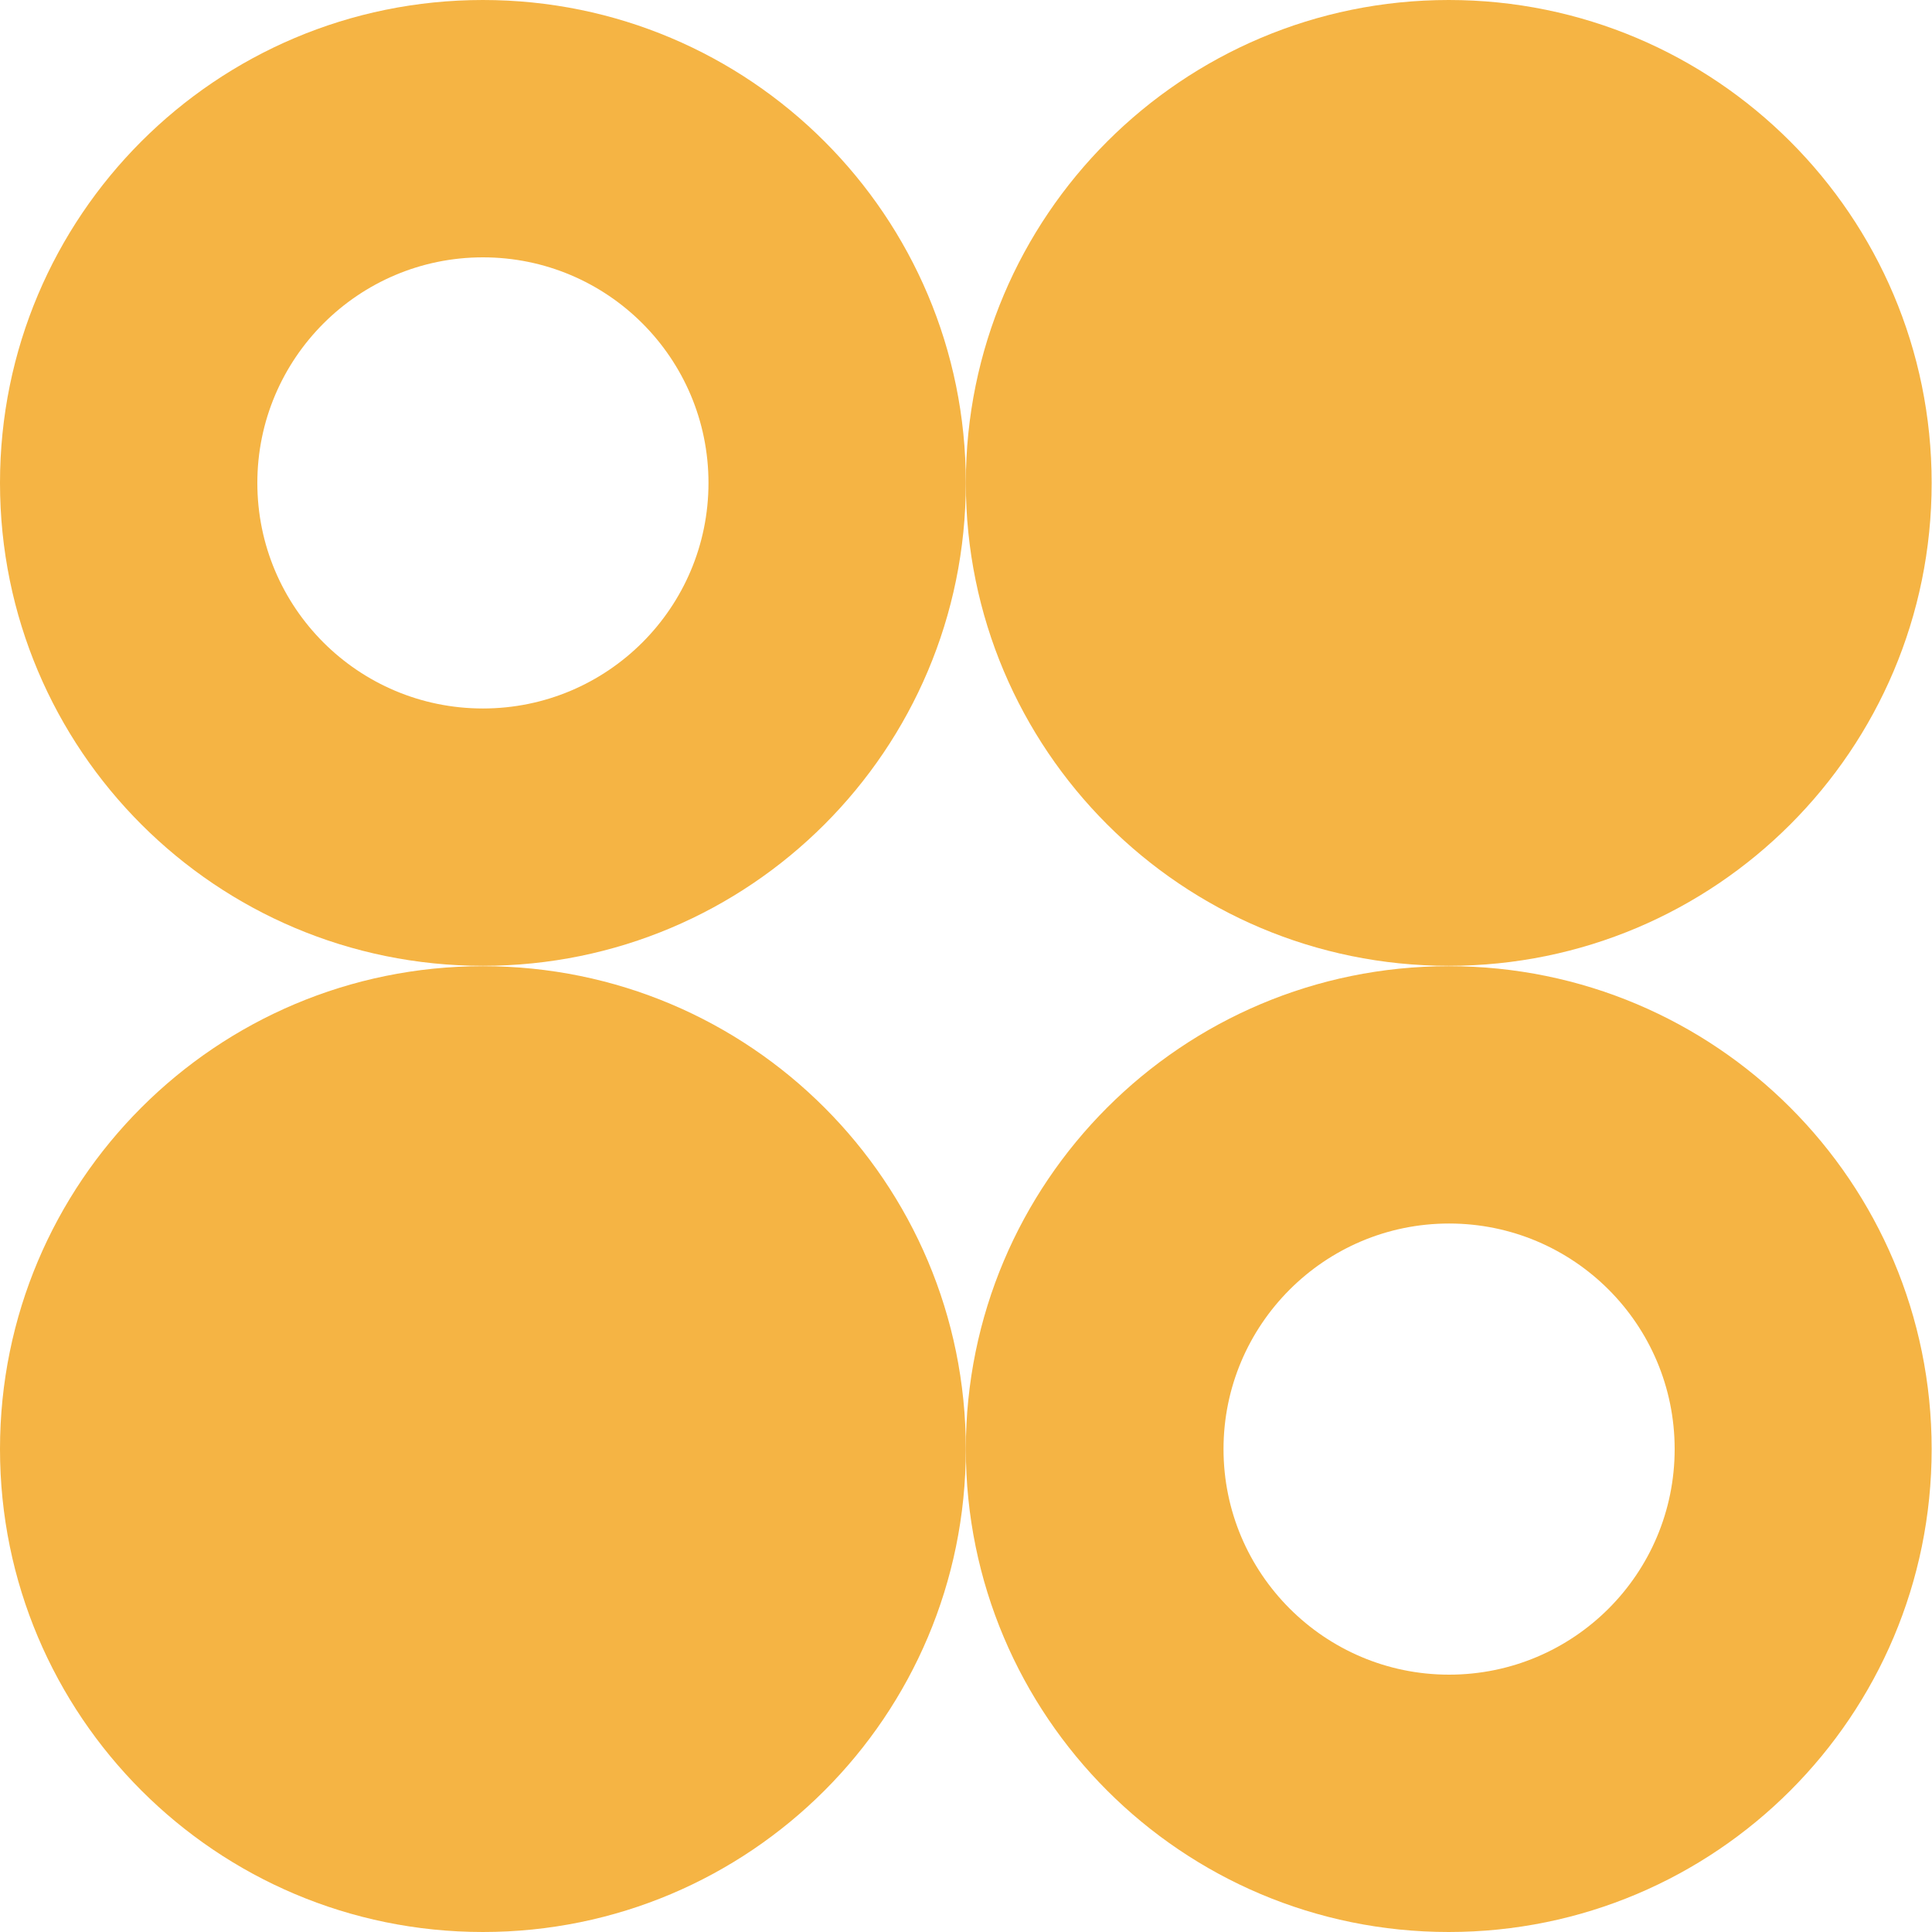
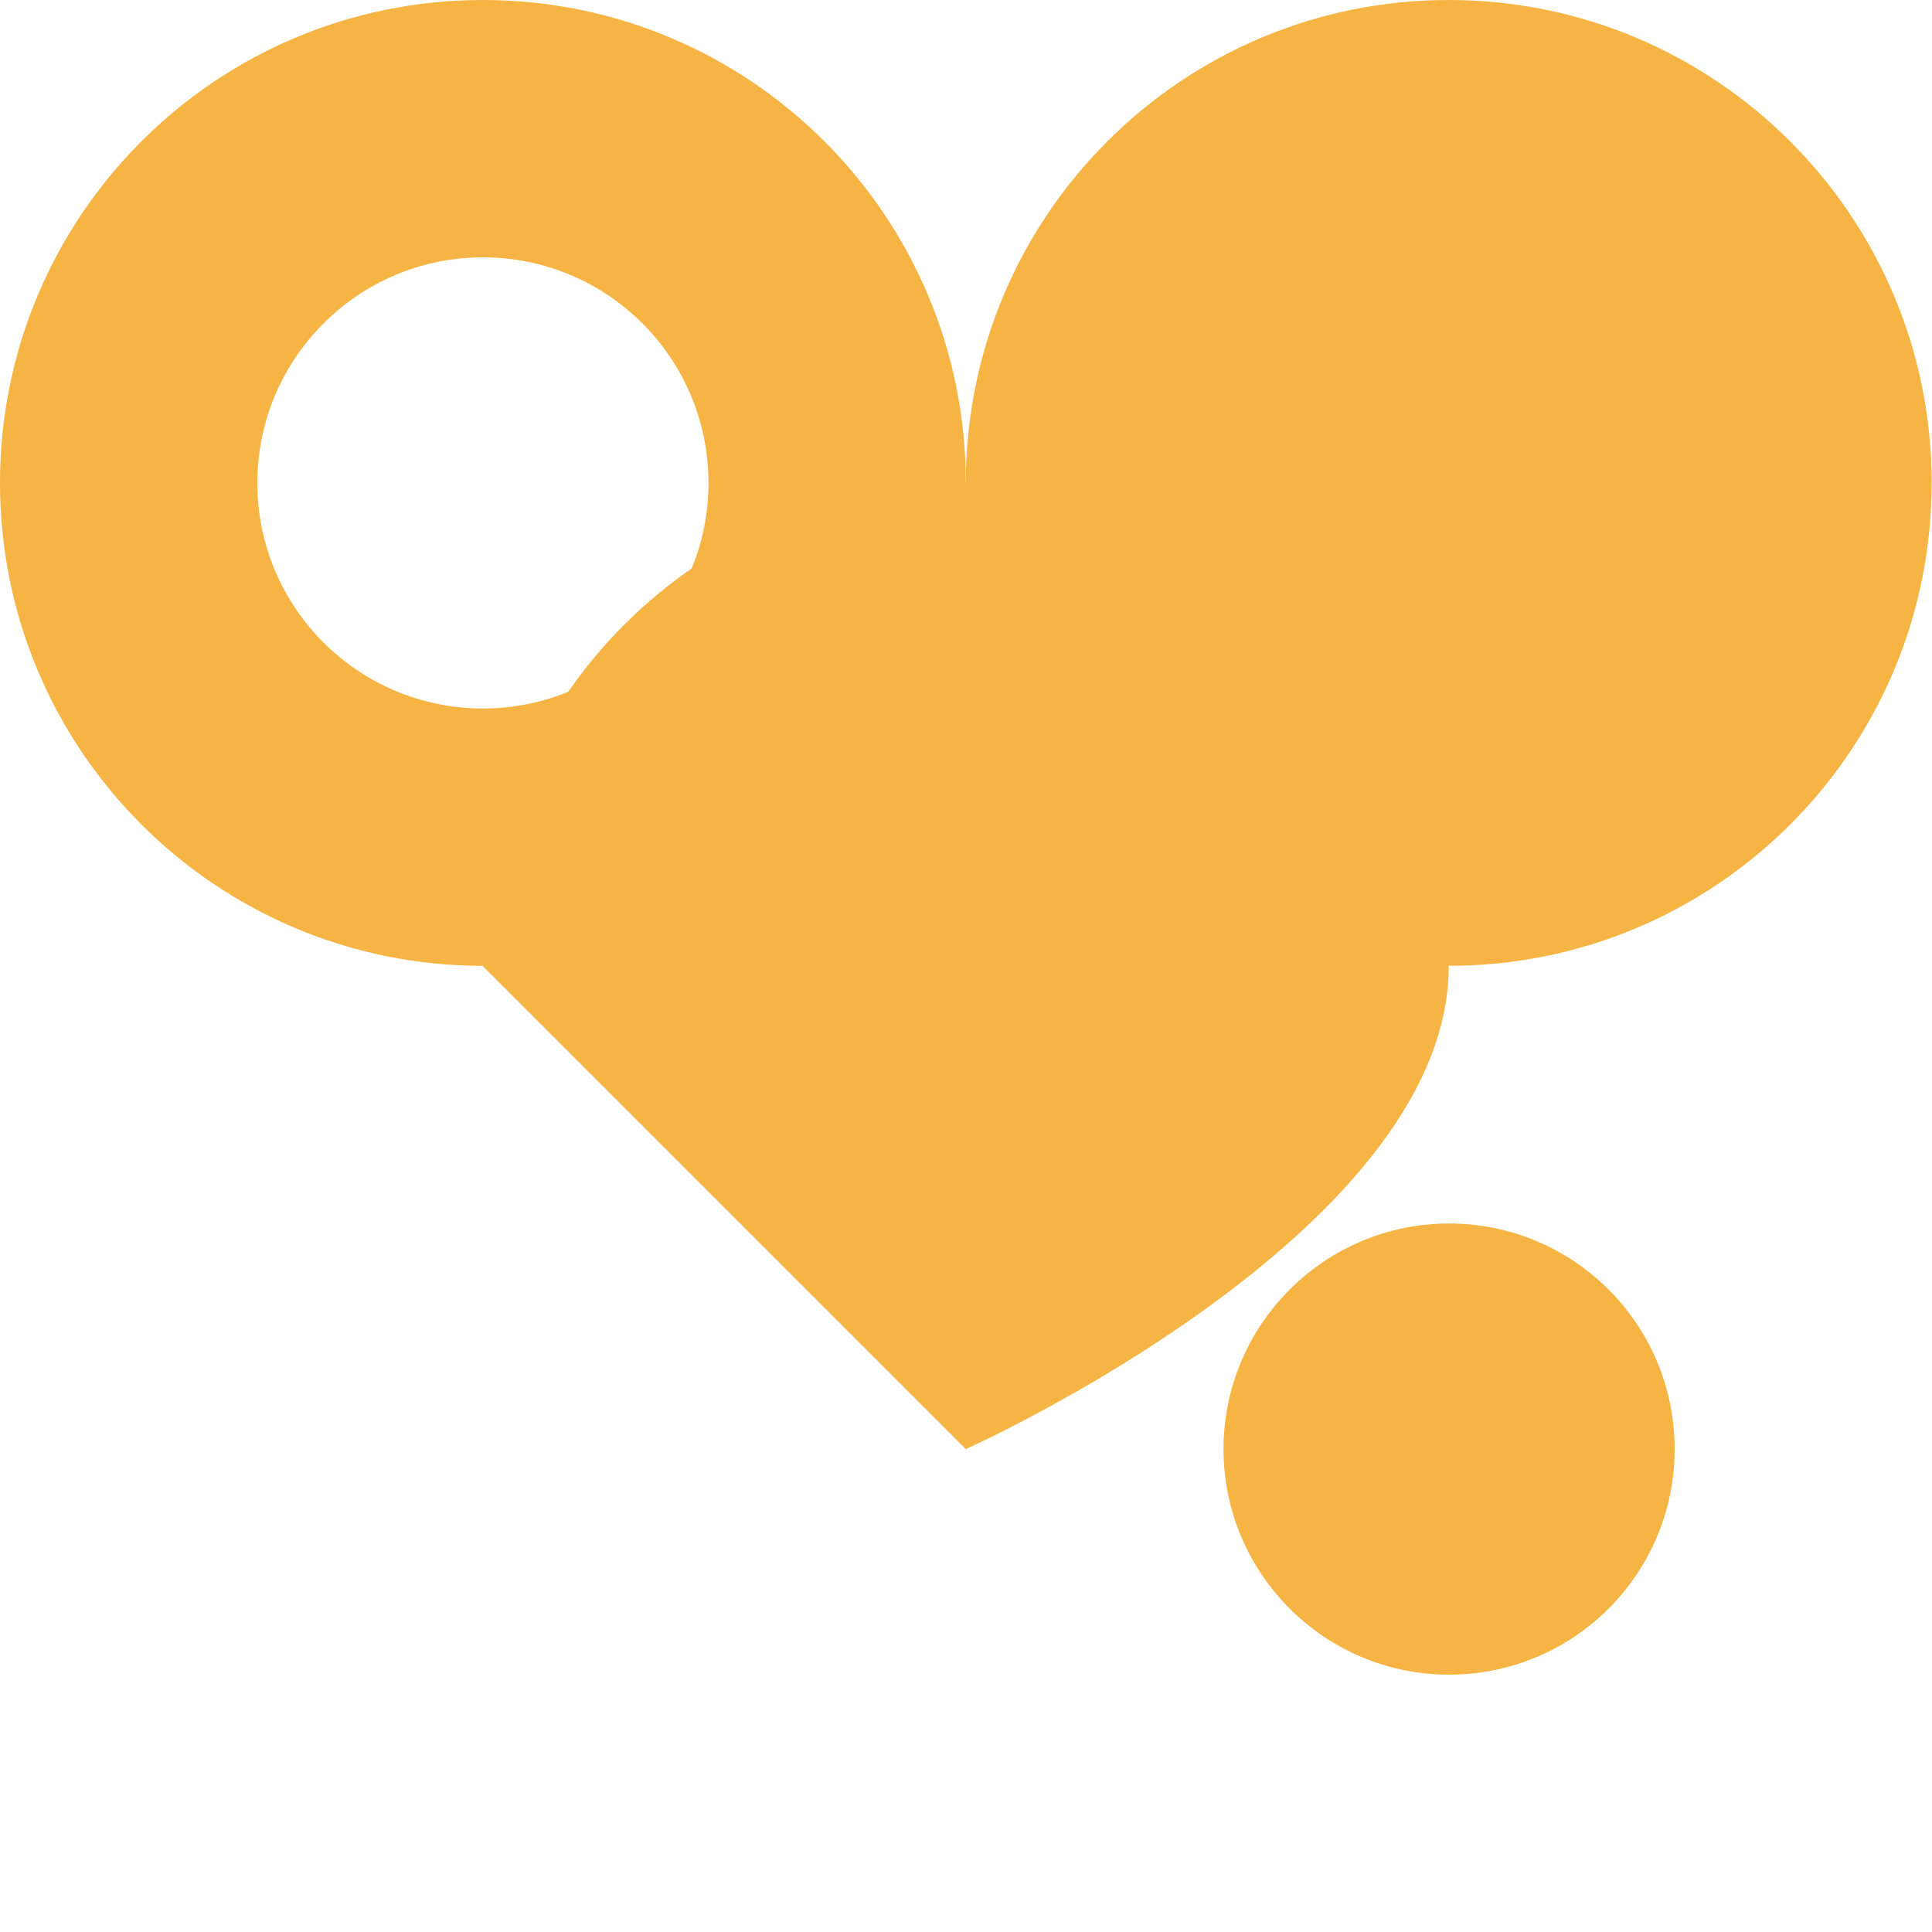
<svg xmlns="http://www.w3.org/2000/svg" id="Layer_2" viewBox="0 0 54.73 54.73">
  <defs>
    <style>      .cls-1 {        fill: #f5b444;      }    </style>
  </defs>
  <g id="Layer_1-2" data-name="Layer_1">
    <g>
      <path class="cls-1" d="M7.29,13.68c0-3.52,2.86-6.39,6.39-6.39s6.39,2.86,6.39,6.39-2.86,6.39-6.39,6.39-6.39-2.86-6.39-6.39ZM0,13.68c0,7.56,6.12,13.68,13.68,13.68s13.68-6.12,13.68-13.68S21.24,0,13.68,0,0,6.12,0,13.68Z" />
-       <path class="cls-1" d="M0,41.05c0-7.56,6.12-13.68,13.68-13.68s13.68,6.12,13.68,13.68-6.12,13.68-13.68,13.68S0,48.6,0,41.05Z" />
      <path class="cls-1" d="M27.36,13.68c0-7.56,6.13-13.68,13.68-13.68s13.68,6.12,13.68,13.68-6.12,13.68-13.68,13.68-13.68-6.12-13.68-13.68Z" />
-       <path class="cls-1" d="M34.66,41.05c0-3.52,2.86-6.39,6.39-6.39s6.39,2.86,6.39,6.39-2.86,6.39-6.39,6.39-6.39-2.87-6.39-6.39ZM27.36,41.05c0,7.56,6.12,13.68,13.68,13.68s13.68-6.12,13.68-13.68-6.12-13.68-13.68-13.68-13.68,6.12-13.68,13.68Z" />
+       <path class="cls-1" d="M34.66,41.05c0-3.52,2.86-6.39,6.39-6.39s6.39,2.86,6.39,6.39-2.86,6.39-6.39,6.39-6.39-2.87-6.39-6.39ZM27.36,41.05s13.68-6.12,13.68-13.68-6.12-13.68-13.68-13.68-13.68,6.12-13.68,13.68Z" />
    </g>
  </g>
</svg>